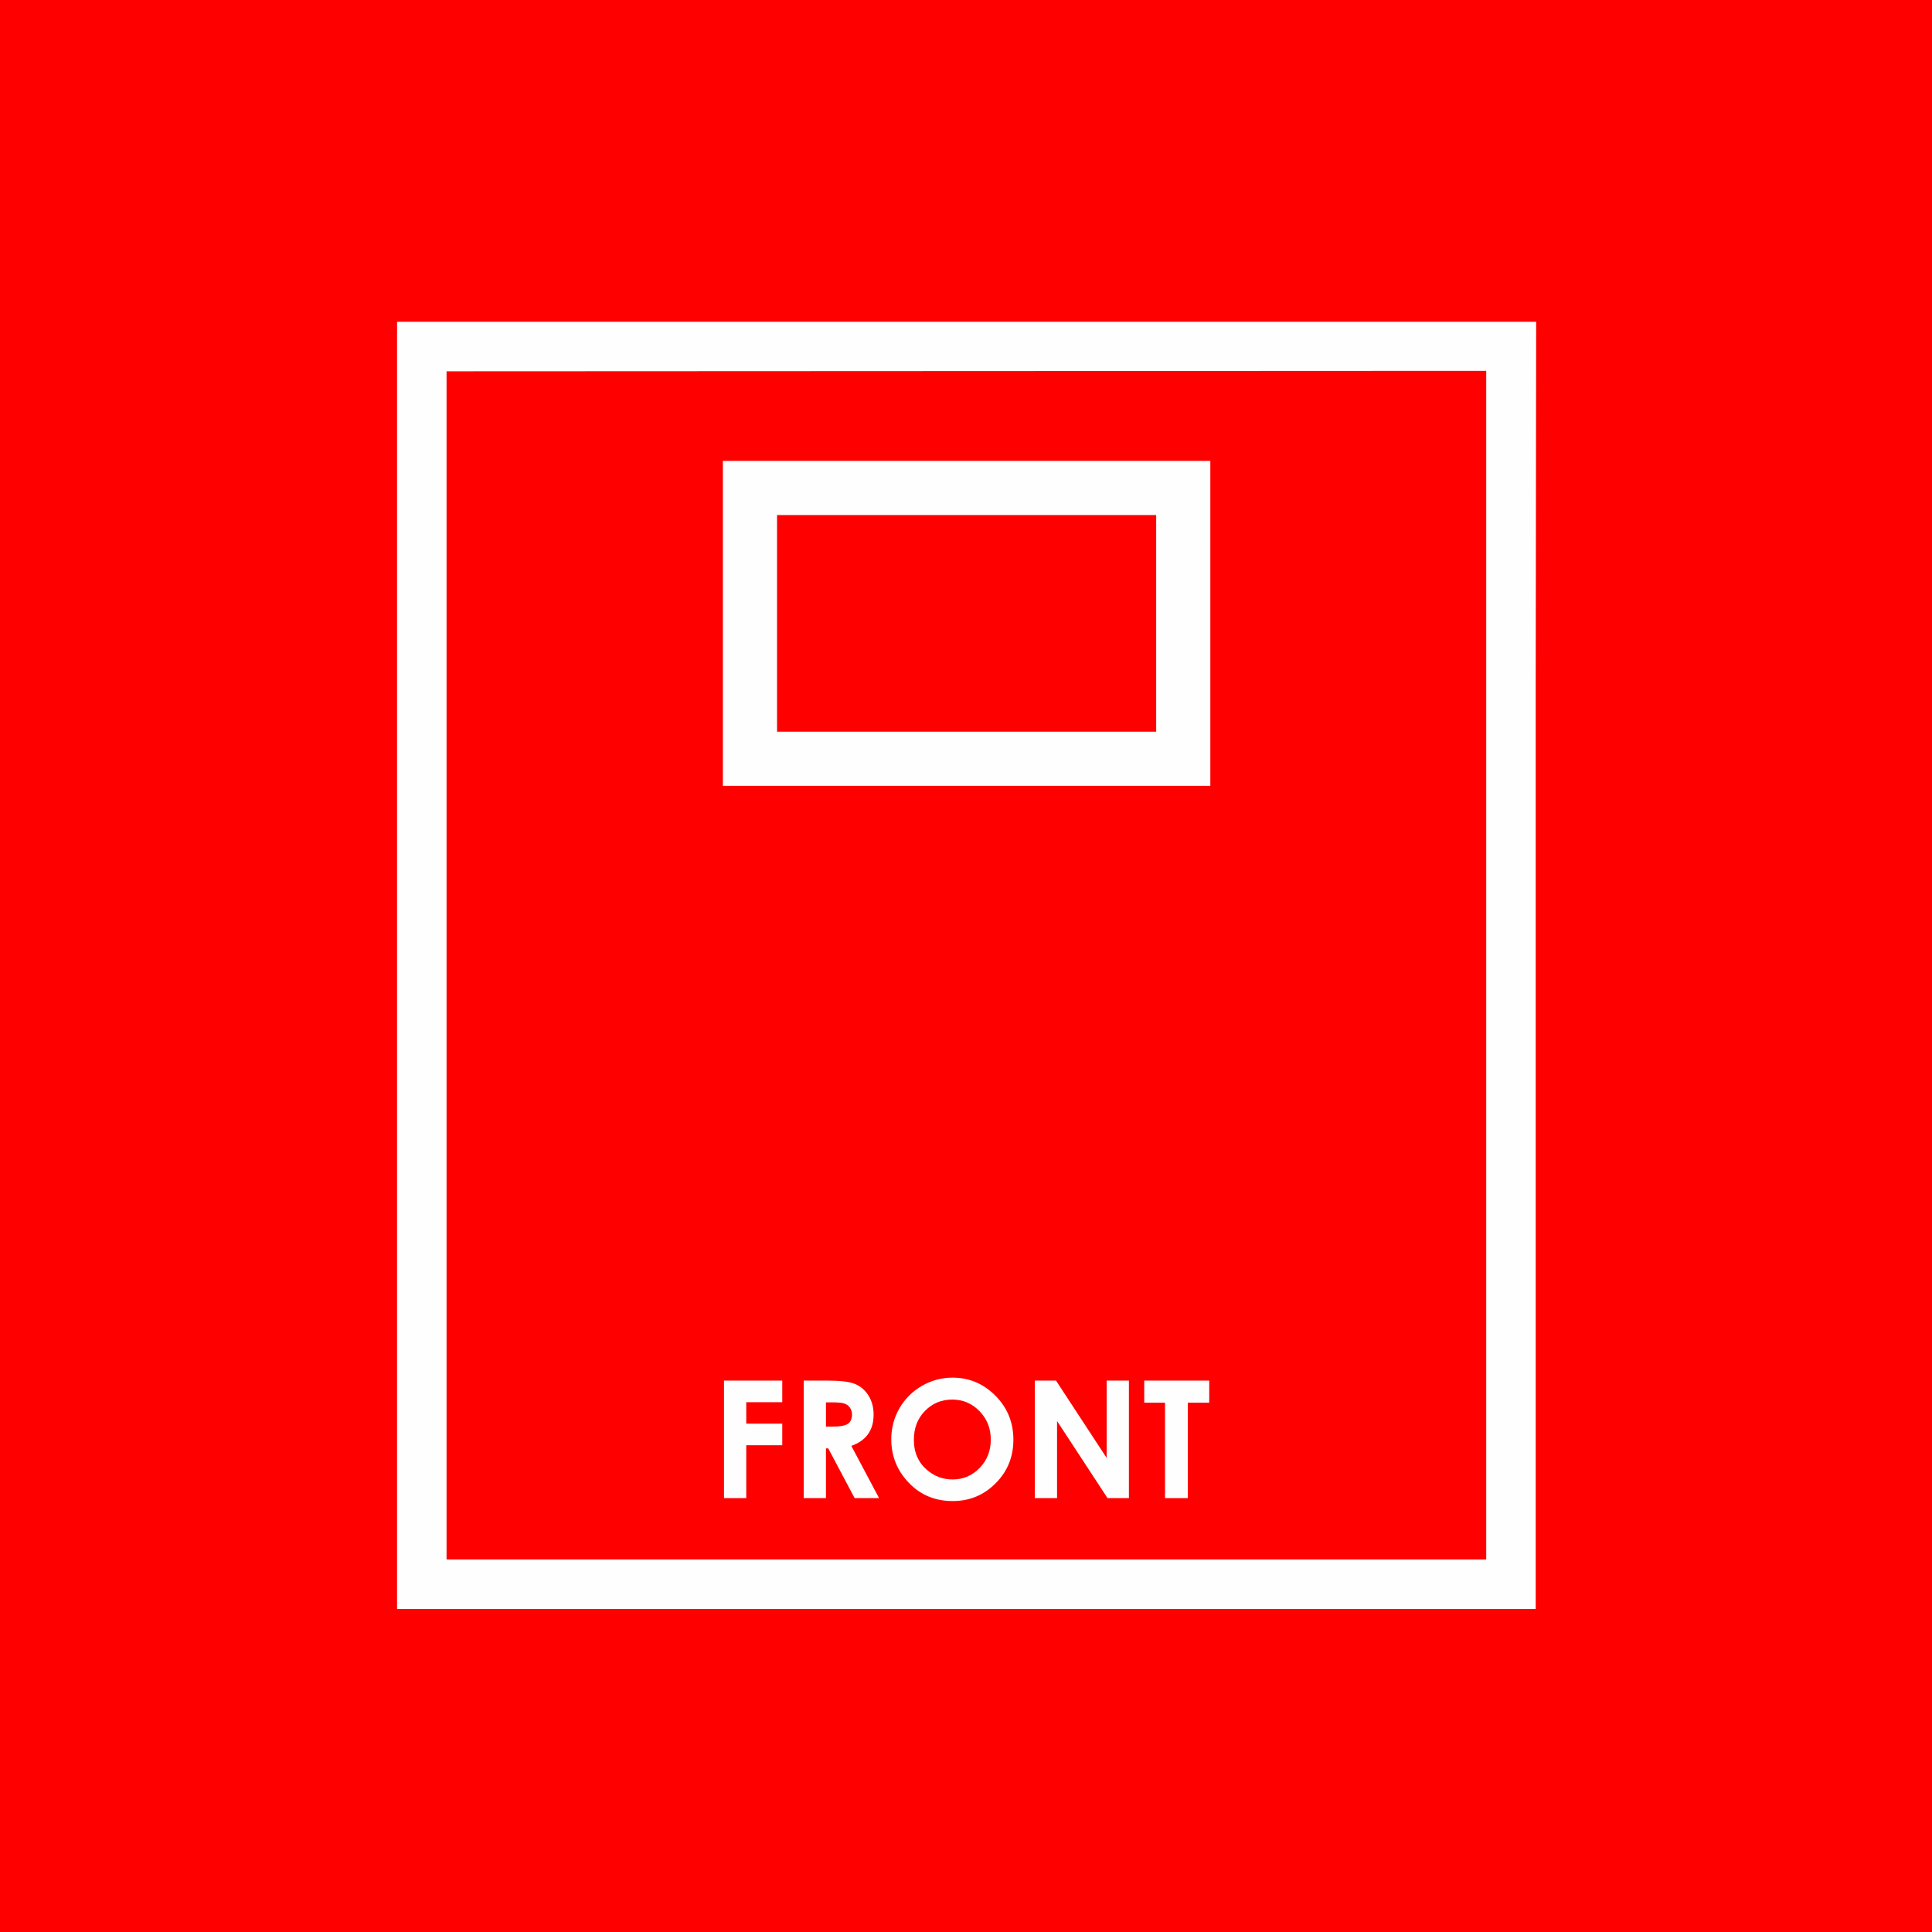
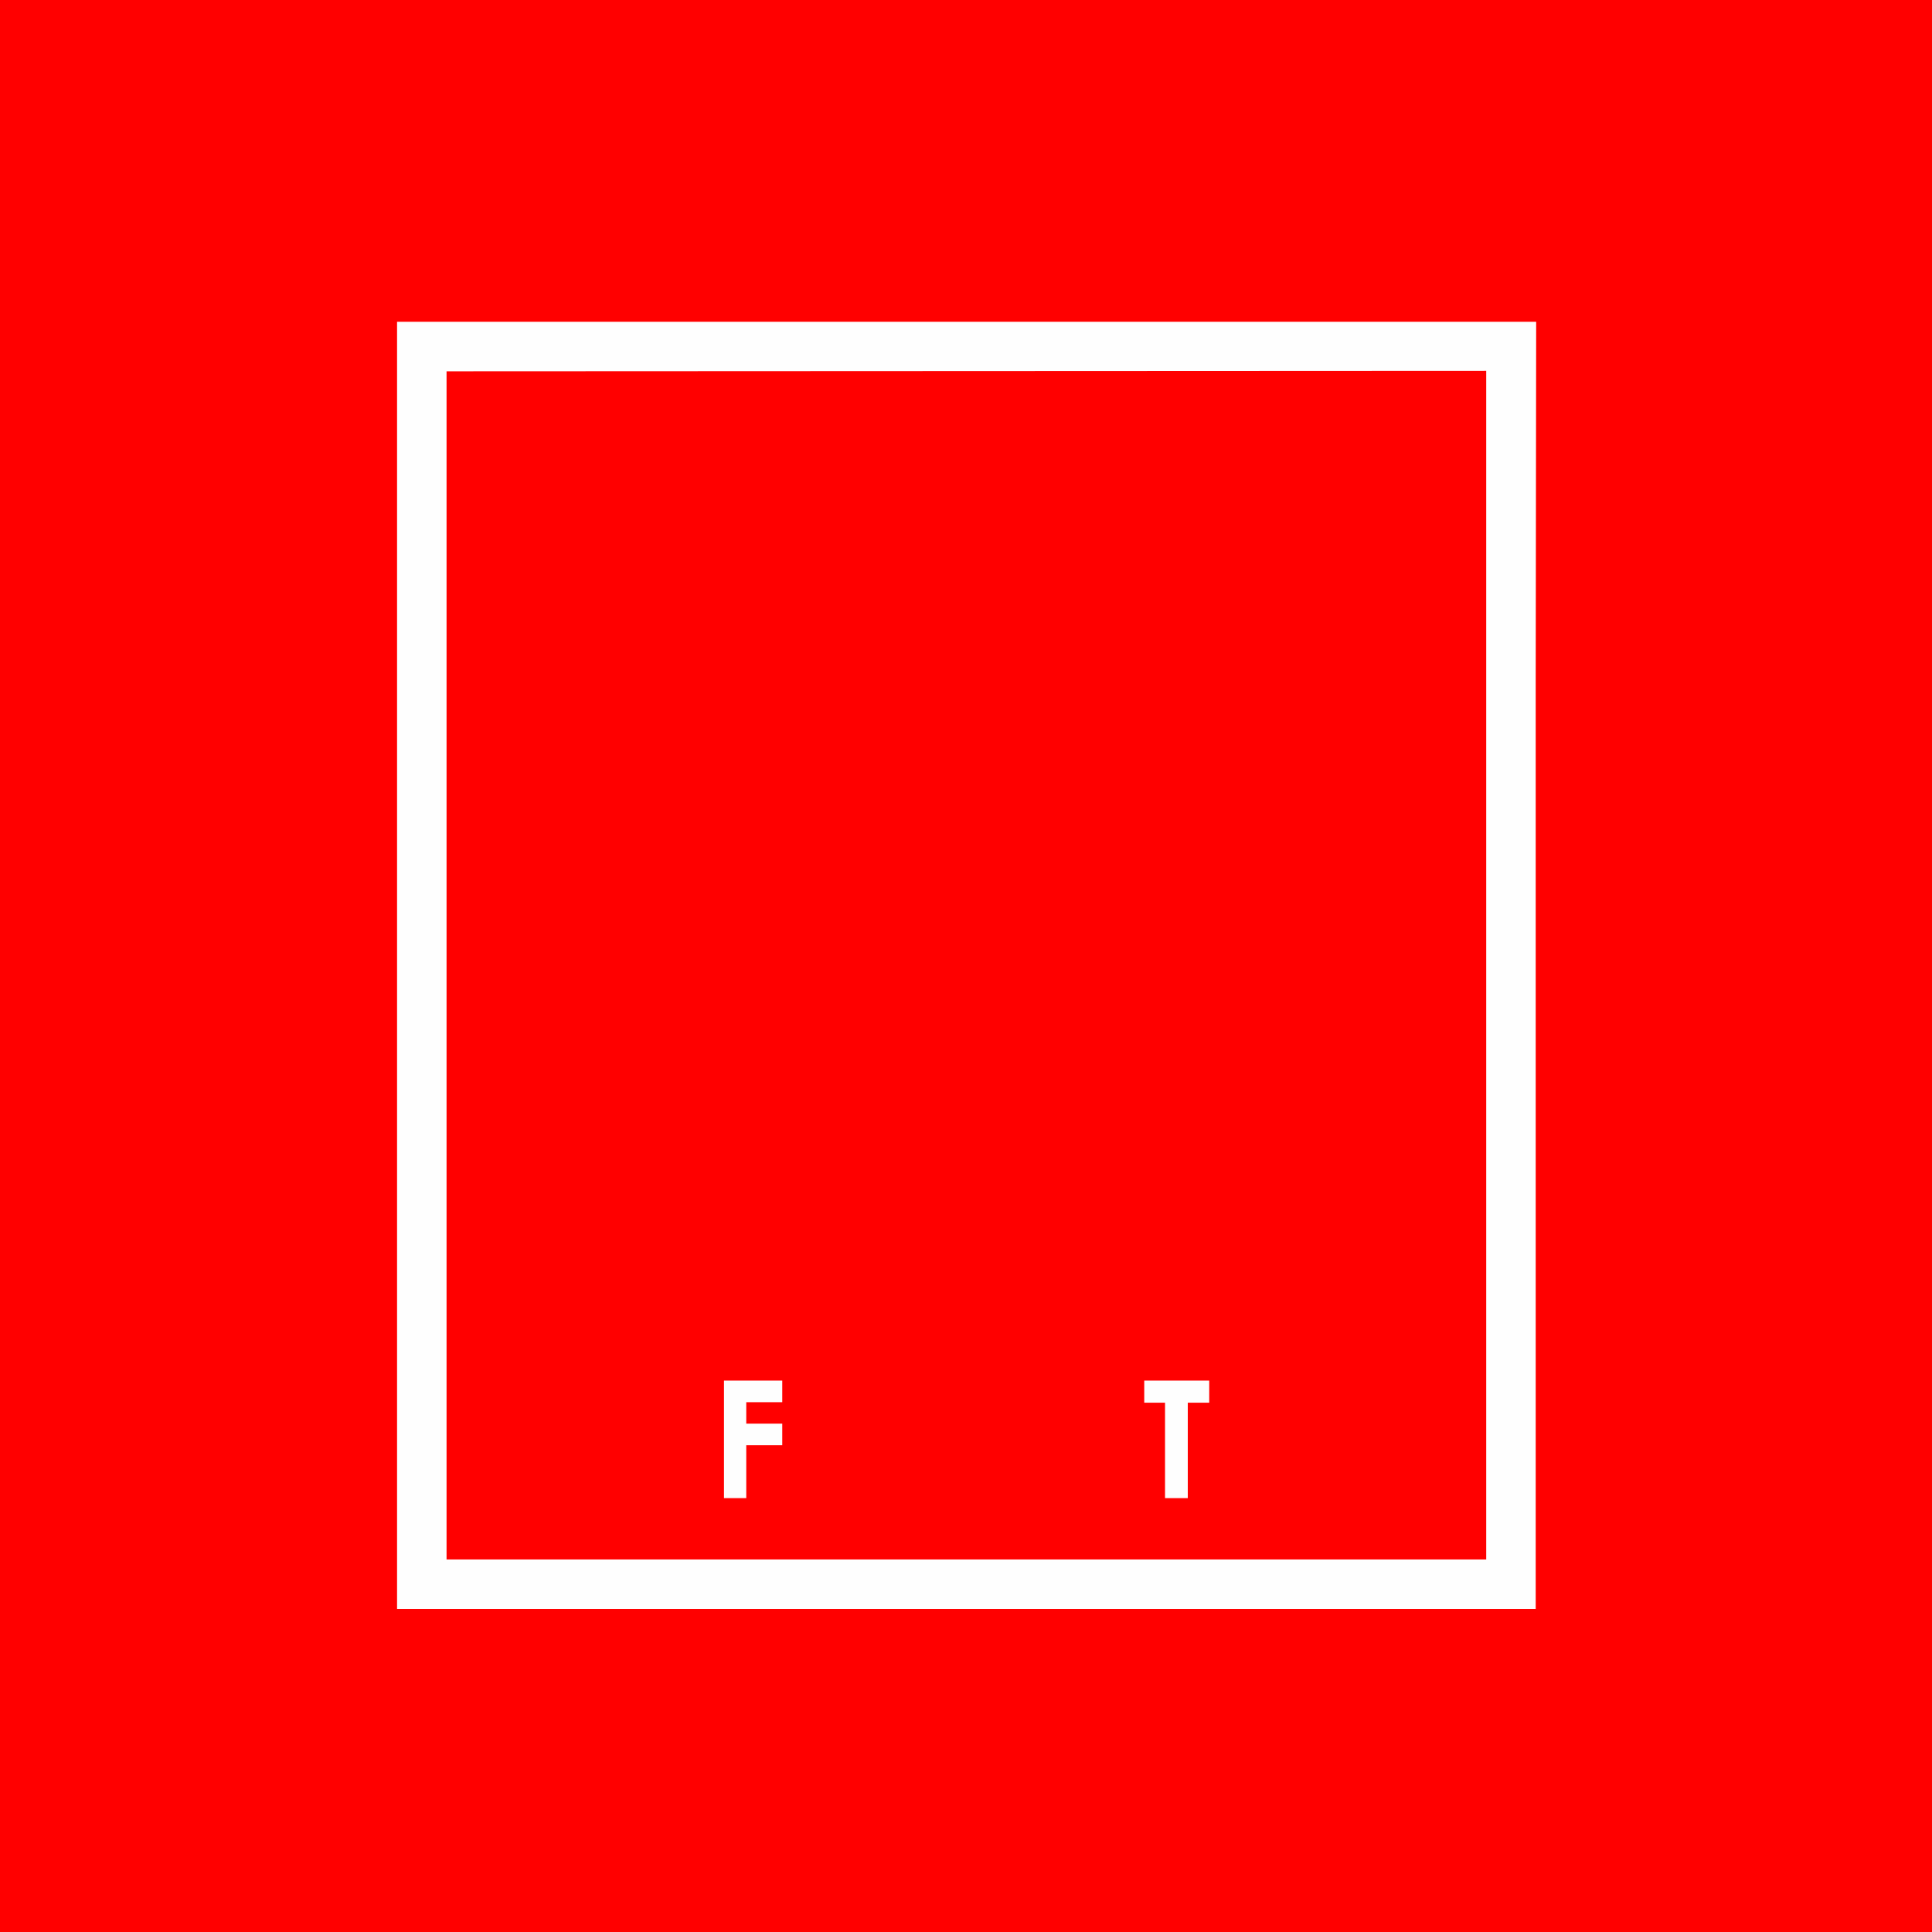
<svg xmlns="http://www.w3.org/2000/svg" xmlns:ns1="http://www.inkscape.org/namespaces/inkscape" xmlns:ns2="http://sodipodi.sourceforge.net/DTD/sodipodi-0.dtd" width="50mm" height="50mm" viewBox="0 0 50 50" version="1.1" id="svg1099" ns1:version="1.1-dev (cc619caa, 2020-09-10)">
  <rect x="0" y="0" width="50" height="50" fill="#333333" stroke="none" />
  <defs id="defs1095" />
  <ns2:namedview id="base" pagecolor="#ffffff" bordercolor="#666666" borderopacity="1.0" ns1:pageopacity="0.0" ns1:pageshadow="2" ns1:zoom="0.33" ns1:cx="148.48485" ns1:cy="165.15152" ns1:document-units="mm" ns1:current-layer="layer1" showgrid="false" ns1:window-width="1252" ns1:window-height="1001" ns1:window-x="115" ns1:window-y="72" ns1:window-maximized="0" />
  <g ns1:label="Layer 1" ns1:groupmode="layer" id="layer1" transform="translate(-244.782,-48.006)">
    <g id="g1572" ns1:label="Ecommerce Icons for website PRINT PAGE" transform="matrix(0.353,0,0,-0.353,244.782,98.006)">
      <path d="M 0,141.732 H 141.732 V 0 H 0 Z" style="fill:#ff0000;fill-opacity:1;fill-rule:evenodd;stroke:none" id="path1574" />
      <path d="m 32.739,27.312 h 76.222 v 87.145 l -76.222,-0.035 z m 79.85,-3.63 H 29.11 v 94.368 h 83.513 L 112.589,91.58 Z" style="fill:#fefefe;fill-opacity:1;fill-rule:evenodd;stroke:none" id="path1576" />
-       <path d="M 56.968,88 H 84.764 V 103.883 H 56.968 Z M 88.735,84.03 H 52.997 v 23.824 h 35.737 z" style="fill:#fefefe;fill-opacity:1;fill-rule:evenodd;stroke:none" id="path1578" />
      <path d="m 53.079,40.426 h 4.272 v -1.584 h -2.64 v -1.572 h 2.64 v -1.584 h -2.64 v -3.876 h -1.632 z" style="fill:#fefefe;fill-opacity:1;fill-rule:nonzero;stroke:none" id="path1580" />
-       <path d="m 58.923,40.426 h 1.742 c 0.952,0 1.632,-0.084 2.036,-0.254 0.406,-0.17 0.73,-0.454 0.976,-0.848 0.246,-0.394 0.37,-0.86 0.37,-1.4 0,-0.566 -0.136,-1.04 -0.406,-1.42 -0.272,-0.382 -0.68,-0.67 -1.226,-0.864 l 2.034,-3.83 h -1.792 l -1.936,3.648 h -0.166 v -3.648 h -1.632 z m 1.632,-3.372 h 0.52 c 0.528,0 0.89,0.068 1.09,0.206 0.198,0.138 0.298,0.366 0.298,0.686 0,0.188 -0.05,0.352 -0.148,0.492 -0.098,0.14 -0.23,0.24 -0.396,0.3 -0.164,0.062 -0.468,0.092 -0.91,0.092 h -0.454 z" style="fill:#fefefe;fill-opacity:1;fill-rule:nonzero;stroke:none" id="path1582" />
-       <path d="m 69.837,40.642 c 1.218,0 2.266,-0.442 3.142,-1.324 0.878,-0.882 1.316,-1.958 1.316,-3.226 0,-1.258 -0.432,-2.322 -1.298,-3.192 -0.864,-0.87 -1.914,-1.306 -3.148,-1.306 -1.294,0 -2.368,0.448 -3.222,1.342 -0.856,0.894 -1.284,1.956 -1.284,3.186 0,0.822 0.2,1.58 0.598,2.272 0.398,0.69 0.946,1.238 1.642,1.642 0.698,0.404 1.45,0.606 2.254,0.606 z m -0.024,-1.608 c -0.794,0 -1.462,-0.278 -2.002,-0.832 -0.542,-0.554 -0.812,-1.258 -0.812,-2.114 0,-0.952 0.34,-1.706 1.022,-2.26 0.53,-0.434 1.136,-0.65 1.822,-0.65 0.774,0 1.434,0.282 1.978,0.844 0.546,0.562 0.818,1.254 0.818,2.078 0,0.82 -0.274,1.514 -0.824,2.082 -0.548,0.568 -1.216,0.852 -2.002,0.852" style="fill:#fefefe;fill-opacity:1;fill-rule:nonzero;stroke:none" id="path1584" />
-       <path d="m 75.865,40.426 h 1.556 l 3.712,-5.67 v 5.67 h 1.632 v -8.616 h -1.568 l -3.7,5.652 v -5.652 h -1.632 z" style="fill:#fefefe;fill-opacity:1;fill-rule:nonzero;stroke:none" id="path1586" />
      <path d="m 83.889,40.426 h 4.764 v -1.62 H 87.081 V 31.81 H 85.413 v 6.996 h -1.524 z" style="fill:#fefefe;fill-opacity:1;fill-rule:nonzero;stroke:none" id="path1588" />
    </g>
  </g>
</svg>